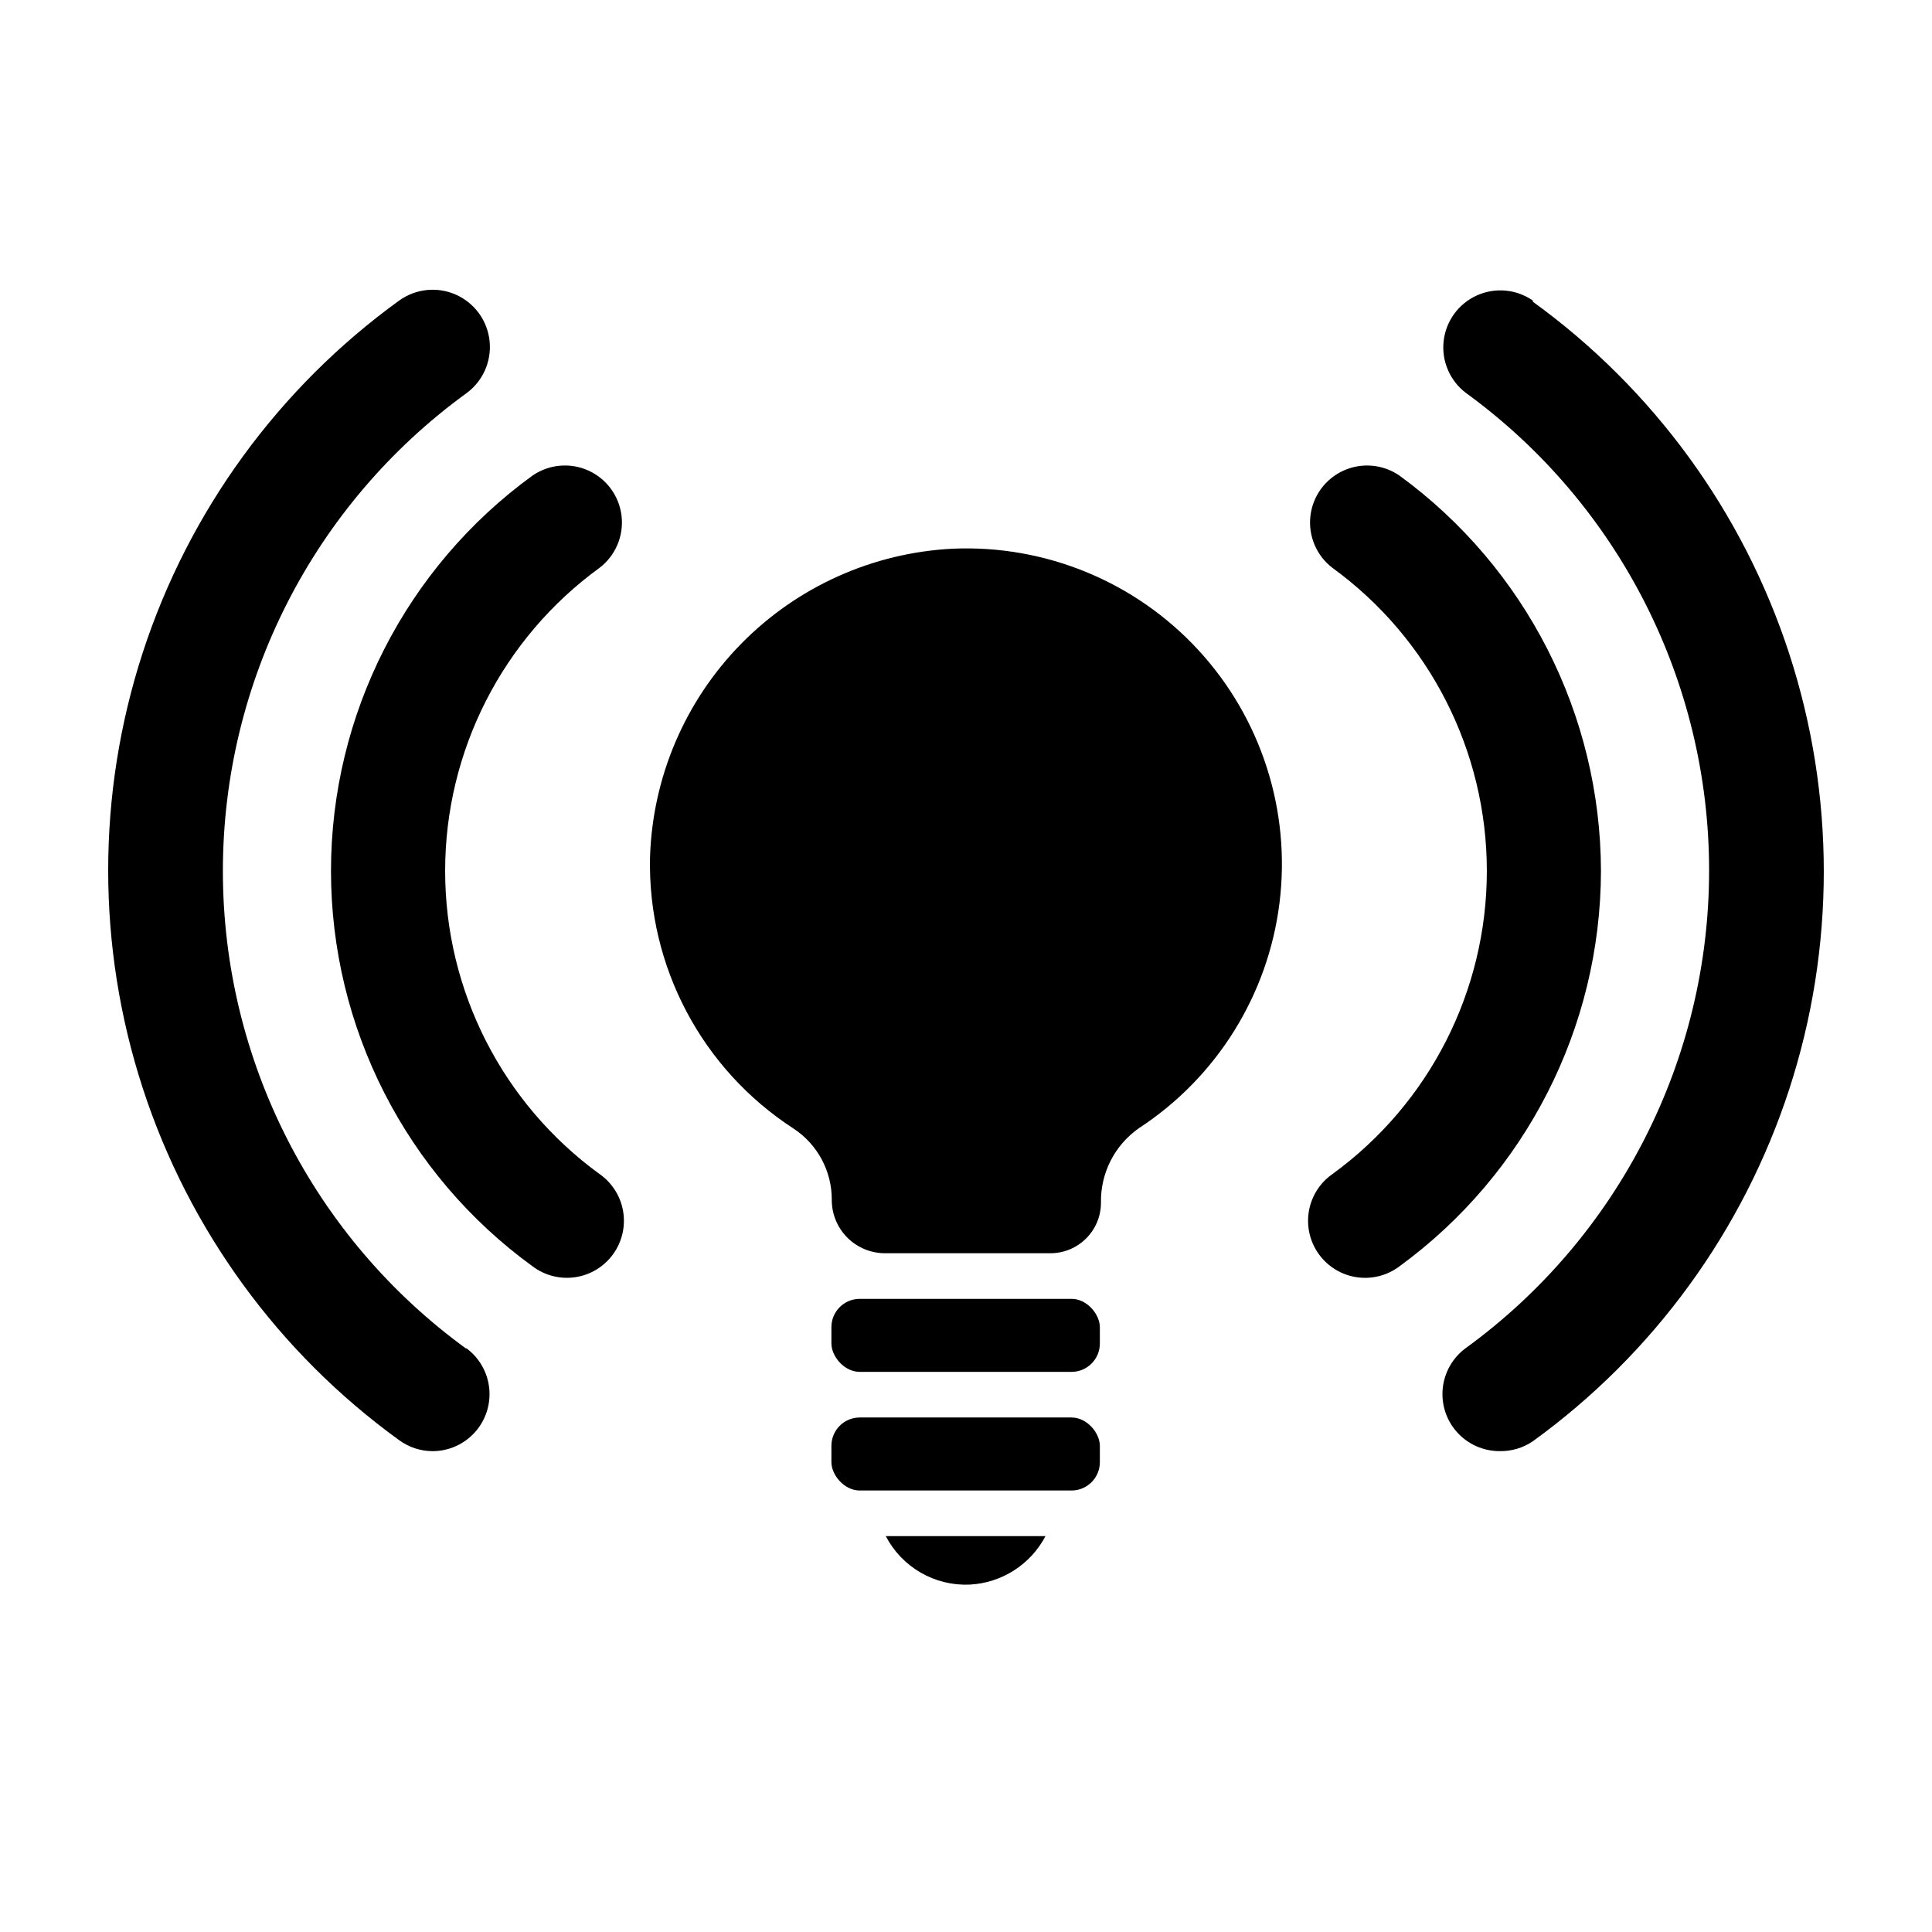
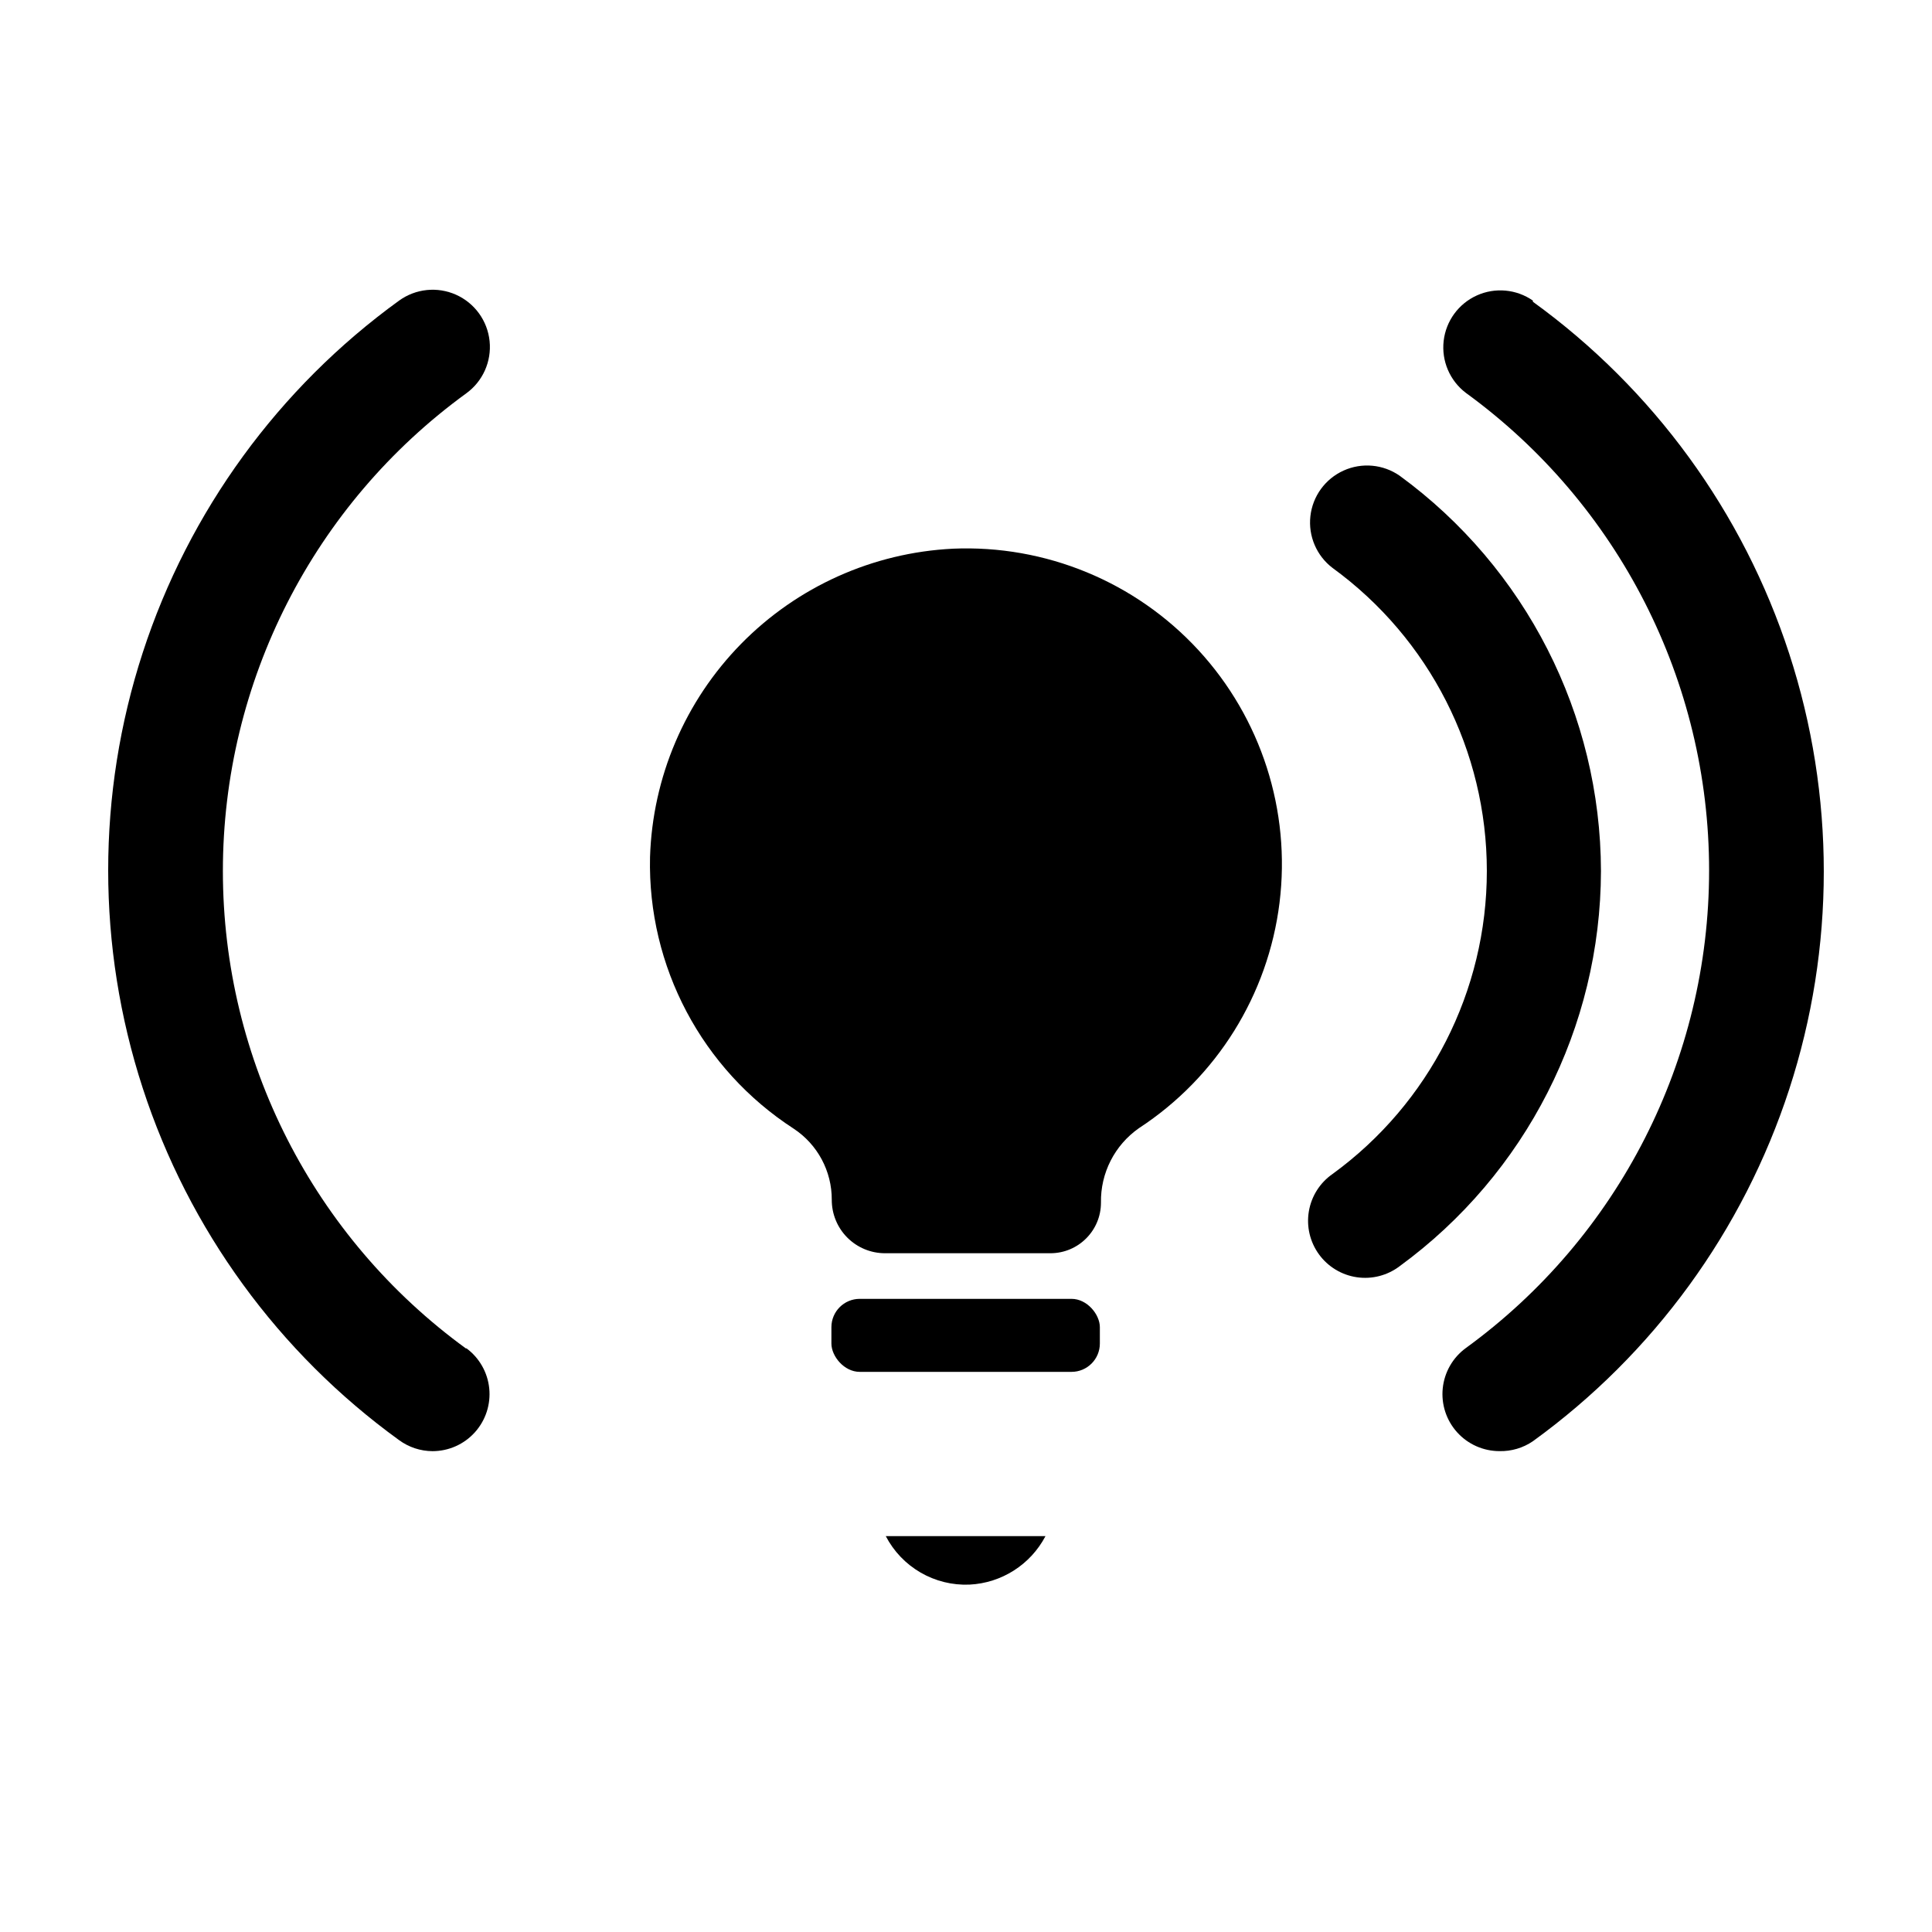
<svg xmlns="http://www.w3.org/2000/svg" fill="#000000" width="800px" height="800px" version="1.1" viewBox="144 144 512 512">
  <g>
    <path d="m568.27 374.81c-0.094-41.418-19.906-80.312-53.352-104.74-4.371-3.039-10.016-3.555-14.863-1.359-4.852 2.195-8.188 6.777-8.785 12.066-0.598 5.289 1.629 10.504 5.863 13.727 25.691 18.688 40.895 48.539 40.895 80.309 0 31.77-15.203 61.621-40.895 80.309-3.336 2.32-5.598 5.887-6.273 9.895-0.676 4.008 0.293 8.121 2.684 11.406 2.391 3.285 6.008 5.473 10.027 6.059 4.023 0.59 8.113-0.465 11.348-2.926 33.449-24.426 53.266-63.324 53.352-104.74z" />
    <path d="m550.23 223.66c-4.371-3.039-10.016-3.555-14.863-1.359-4.852 2.195-8.188 6.781-8.785 12.07-0.598 5.289 1.629 10.5 5.863 13.727 40.512 29.441 64.484 76.5 64.484 126.58 0 50.082-23.973 97.137-64.484 126.58-3.449 2.523-5.664 6.394-6.102 10.645-0.438 4.254 0.945 8.492 3.809 11.668s6.938 4.988 11.211 4.992c3.156 0.074 6.258-0.84 8.867-2.621 31.945-23.125 55.73-55.789 67.938-93.289s12.207-77.902 0-115.4-35.992-70.164-67.938-93.289z" />
-     <path d="m302.86 294.5c4.234-3.223 6.465-8.438 5.863-13.727-0.598-5.289-3.934-9.871-8.781-12.066-4.852-2.195-10.496-1.68-14.867 1.359-33.523 24.363-53.359 63.301-53.359 104.74s19.836 80.379 53.359 104.74c3.234 2.461 7.324 3.516 11.348 2.926 4.023-0.586 7.637-2.773 10.027-6.059 2.394-3.285 3.359-7.398 2.684-11.406-0.676-4.008-2.938-7.574-6.273-9.895-25.691-18.688-40.895-48.539-40.895-80.309 0-31.77 15.203-61.621 40.895-80.309z" />
    <path d="m267.55 501.41c-40.512-29.441-64.484-76.5-64.484-126.58s23.973-97.137 64.484-126.58c4.391-3.176 6.754-8.453 6.199-13.848-0.555-5.391-3.945-10.078-8.891-12.293-4.949-2.215-10.699-1.621-15.094 1.555-31.941 23.129-55.73 55.789-67.938 93.289s-12.207 77.906 0 115.41 35.996 70.164 67.938 93.289c2.574 1.887 5.68 2.91 8.867 2.922 4.277-0.004 8.348-1.816 11.211-4.992 2.863-3.176 4.246-7.414 3.809-11.668-0.438-4.25-2.652-8.121-6.102-10.645z" />
    <path d="m396.52 289.41c-21.207 1.051-41.234 10.051-56.105 25.199-14.871 15.152-23.496 35.348-24.152 56.566-0.648 28.969 13.766 56.199 38.086 71.945 6.324 4.18 10.113 11.266 10.078 18.844-0.012 3.75 1.469 7.348 4.113 10.004 2.648 2.66 6.242 4.152 9.992 4.152h43.832c7.402 0 13.402-6 13.402-13.402-0.141-7.852 3.637-15.254 10.074-19.75 20.598-13.461 34.223-35.309 37.246-59.723 3.023-24.418-4.856-48.93-21.543-67.012-16.691-18.078-40.492-27.891-65.074-26.824z" />
-     <path d="m371.84 519.65h56.125c4.144 0 7.508 4.144 7.508 7.508v4.332c0 4.144-3.359 7.508-7.508 7.508h-56.125c-4.144 0-7.508-4.144-7.508-7.508v-4.332c0-4.144 3.359-7.508 7.508-7.508z" />
    <path d="m371.84 488.21h56.125c4.144 0 7.508 4.144 7.508 7.508v4.332c0 4.144-3.359 7.508-7.508 7.508h-56.125c-4.144 0-7.508-4.144-7.508-7.508v-4.332c0-4.144 3.359-7.508 7.508-7.508z" />
    <path d="m400.91 563.94c8.516-0.41 16.184-5.297 20.152-12.848h-42.32c2.094 4.027 5.289 7.375 9.215 9.648 3.926 2.277 8.418 3.387 12.953 3.199z" />
  </g>
</svg>